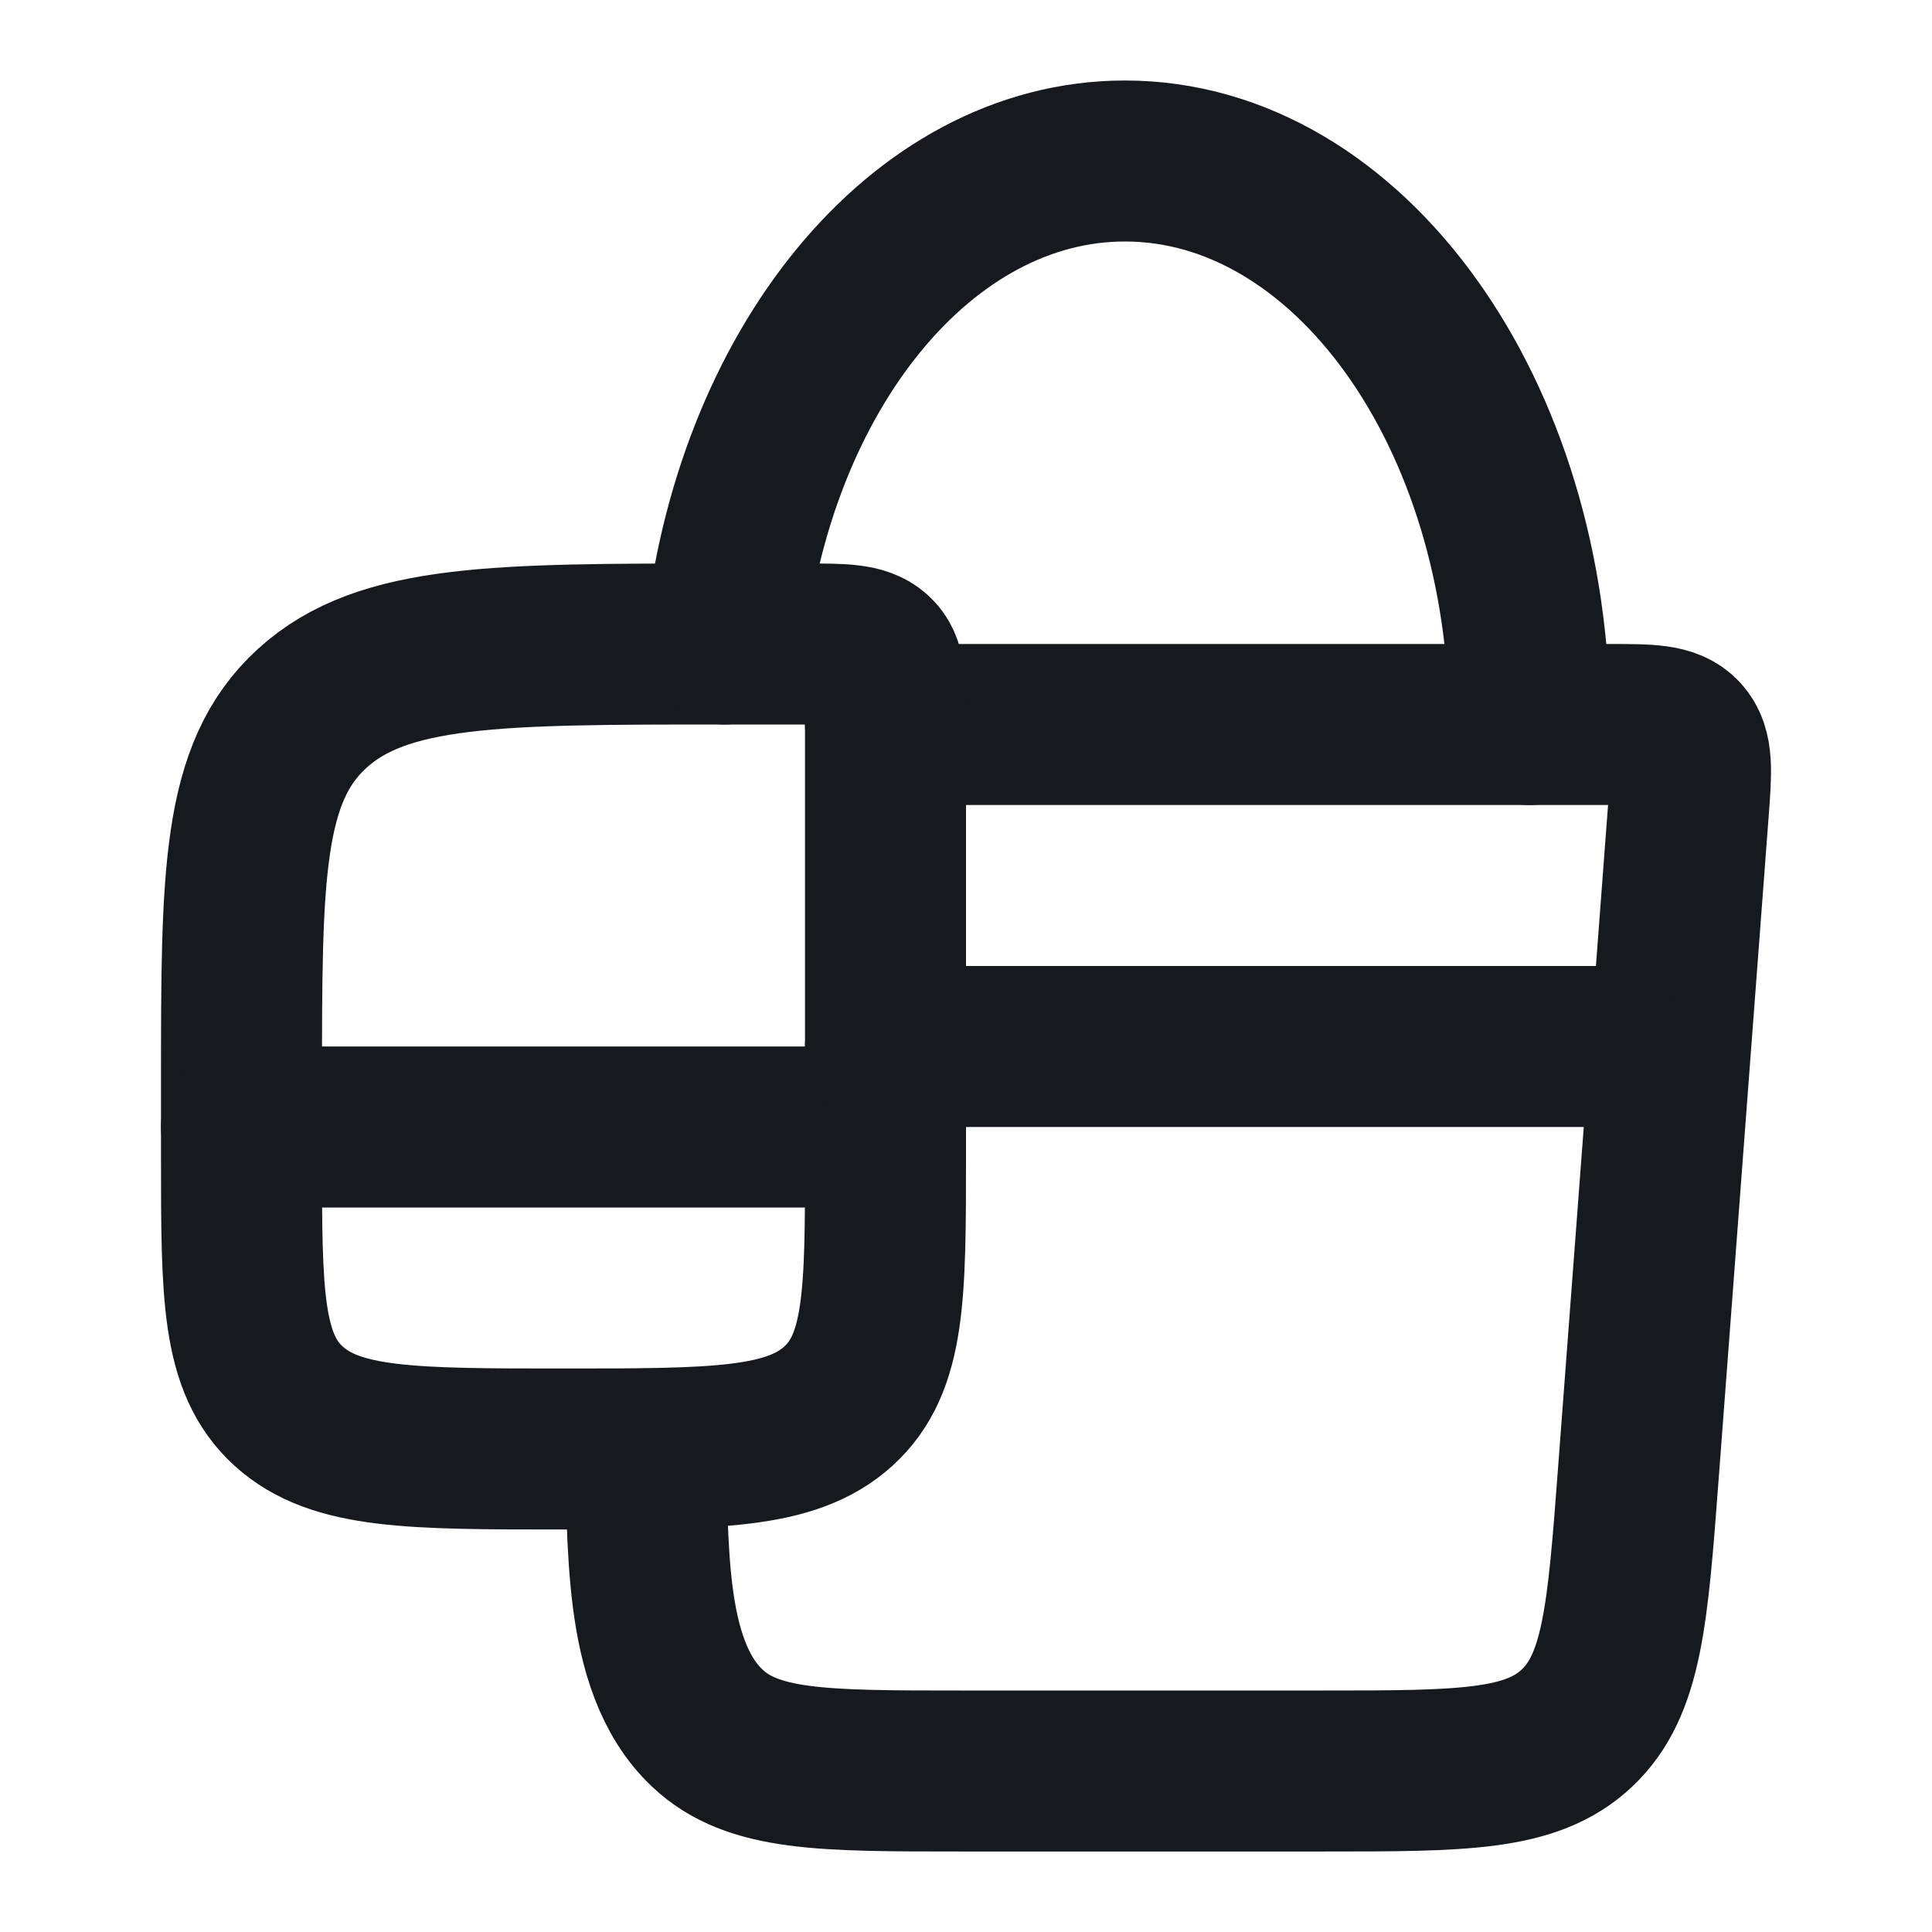
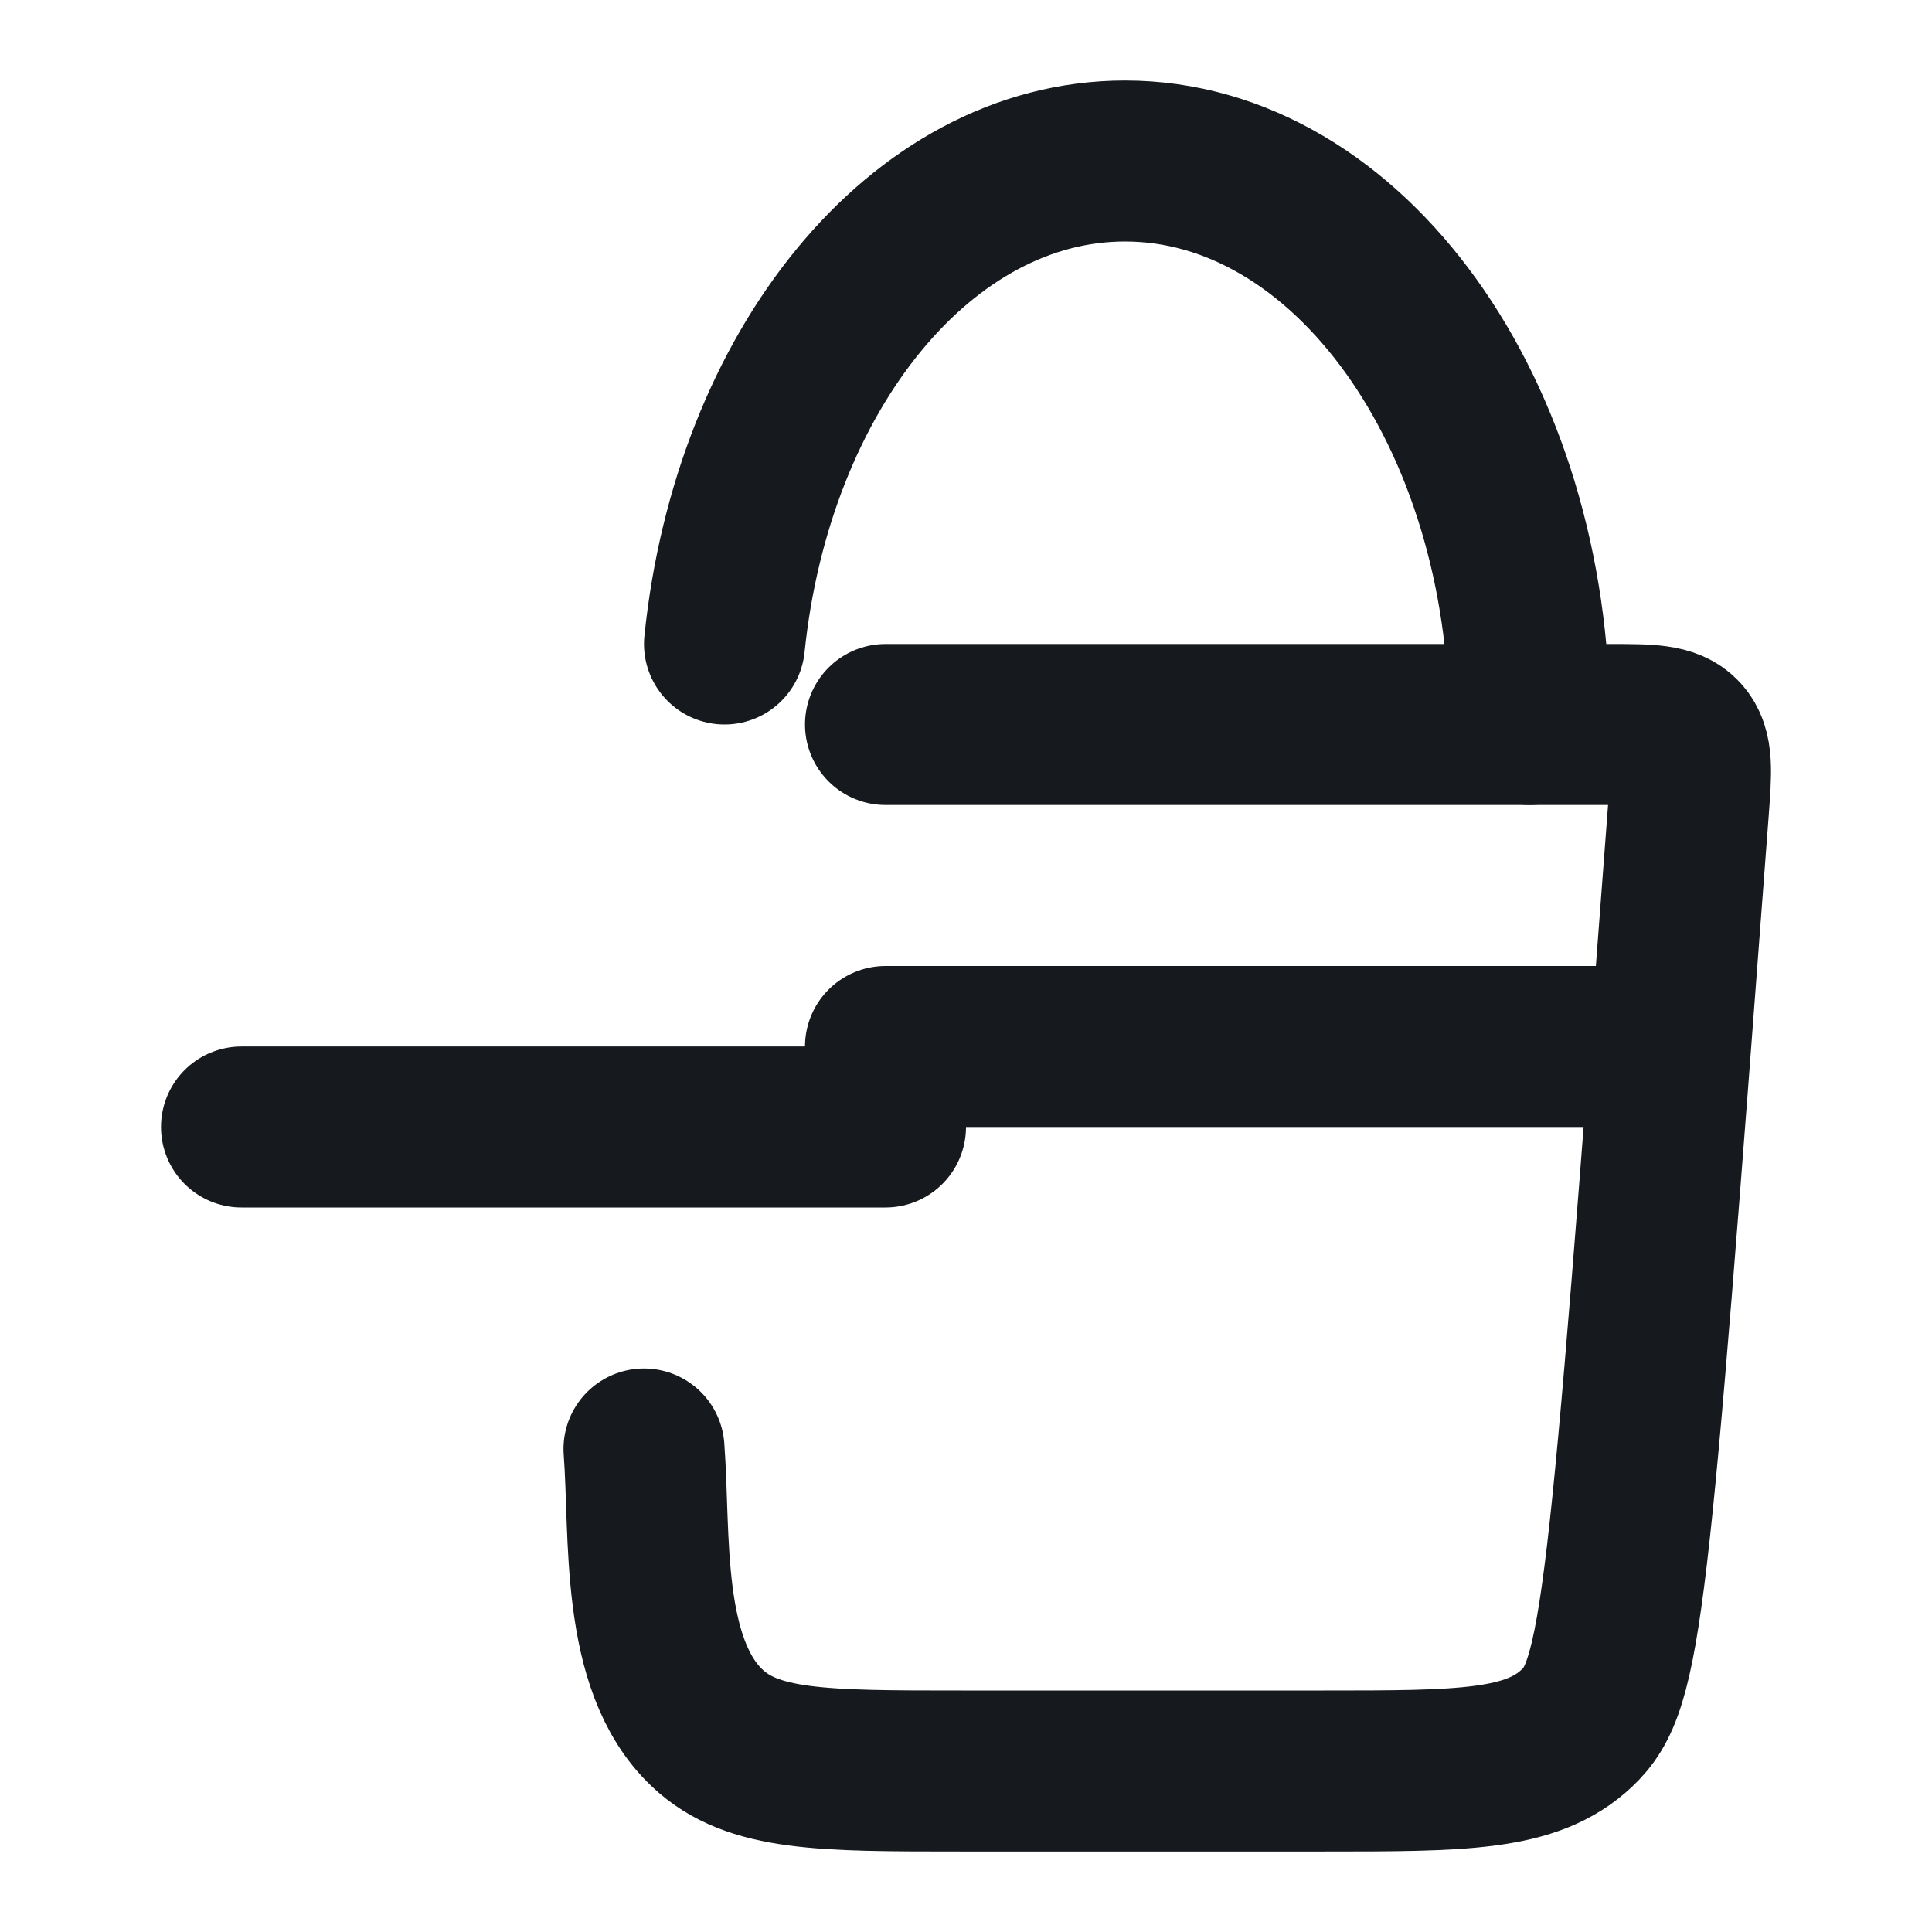
<svg xmlns="http://www.w3.org/2000/svg" fill="none" viewBox="0 0 24 24" height="24" width="24">
-   <path stroke-linejoin="round" stroke-linecap="round" stroke-width="2" stroke="#16191D" d="M11 9H19.995C20.491 9 20.739 9 20.884 9.16C21.03 9.321 21.011 9.573 20.973 10.077L20.352 18.307C20.22 20.059 20.154 20.935 19.589 21.467C19.025 22 18.163 22 16.44 22H11.935C10.212 22 9.35 22 8.786 21.467C7.946 20.675 8.081 19.069 8 18" />
-   <path stroke-linejoin="round" stroke-linecap="round" stroke-width="2" stroke="#16191D" d="M11 8.909V14.364C11 16.078 11 16.935 10.414 17.468C9.828 18 8.886 18 7 18C5.114 18 4.172 18 3.586 17.468C3 16.935 3 16.078 3 14.364V13.454C3 10.883 3 9.598 3.879 8.799C4.757 8 6.172 8 9 8H10C10.471 8 10.707 8 10.854 8.133C11 8.266 11 8.481 11 8.909Z" />
+   <path stroke-linejoin="round" stroke-linecap="round" stroke-width="2" stroke="#16191D" d="M11 9H19.995C20.491 9 20.739 9 20.884 9.16C21.03 9.321 21.011 9.573 20.973 10.077C20.22 20.059 20.154 20.935 19.589 21.467C19.025 22 18.163 22 16.44 22H11.935C10.212 22 9.35 22 8.786 21.467C7.946 20.675 8.081 19.069 8 18" />
  <path stroke-linejoin="round" stroke-linecap="round" stroke-width="2" stroke="#16191D" d="M19 9C19 5.134 16.75 2 13.975 2C11.443 2 9.348 4.608 9 8" />
  <path stroke-linejoin="round" stroke-linecap="round" stroke-width="2" stroke="#16191D" d="M3 14H11" />
  <path stroke-linejoin="round" stroke-linecap="round" stroke-width="2" stroke="#16191D" d="M11 13H20" />
</svg>